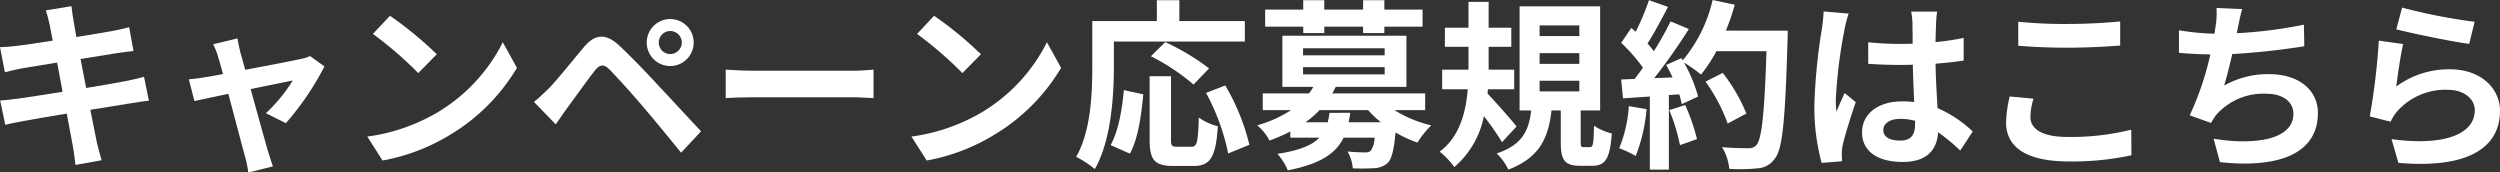
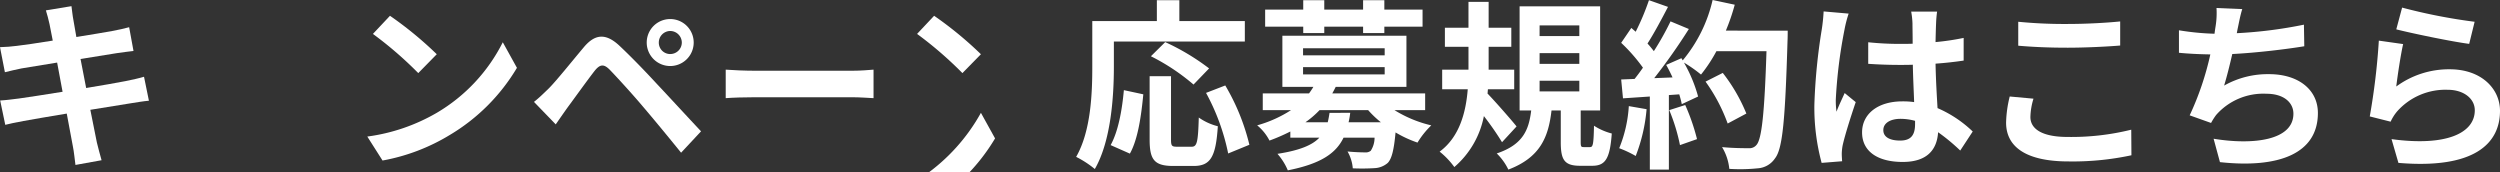
<svg xmlns="http://www.w3.org/2000/svg" viewBox="0 0 385.924 26.628">
  <rect x="0" y="0" width="385.924" height="26.628" fill="#333333" stroke="none" />
  <defs>
    <style>.cls-1{fill:#fff;}</style>
  </defs>
  <g id="レイヤー_2" data-name="レイヤー 2">
    <g id="design">
      <path class="cls-1" d="M7.084,1.6,11.032.952c.084.56.168,1.512.308,2.184.056.392.224,1.316.448,2.576,2.38-.392,4.508-.728,5.516-.924.9-.168,1.96-.392,2.632-.588l.672,3.668c-.616.056-1.736.224-2.576.336-1.148.2-3.276.532-5.6.9.28,1.4.56,2.94.868,4.48,2.52-.42,4.816-.812,6.076-1.064,1.092-.224,2.128-.448,2.856-.672l.756,3.7c-.756.056-1.9.252-2.968.42-1.344.224-3.612.588-6.076.98.448,2.3.84,4.172,1.008,5.04.2.84.476,1.848.728,2.744l-4.032.728c-.14-1.036-.224-2.016-.392-2.828-.14-.812-.5-2.744-.952-5.1-2.856.476-5.488.924-6.692,1.148s-2.156.42-2.8.588L.028,15.512c.756-.028,2.016-.2,2.912-.308,1.288-.168,3.892-.588,6.72-1.036-.28-1.512-.588-3.08-.84-4.508-2.464.392-4.62.756-5.488.9-.9.2-1.624.336-2.576.588L0,7.28c.9-.028,1.736-.084,2.6-.2.98-.112,3.136-.42,5.544-.812-.224-1.176-.42-2.1-.5-2.548C7.476,2.912,7.28,2.268,7.084,1.6Z" />
-       <path class="cls-1" d="M37.1,8.064c.2.672.448,1.624.756,2.716,3.556-.672,7.476-1.428,8.568-1.68a5.337,5.337,0,0,0,1.428-.448l2.24,1.6a44.073,44.073,0,0,1-5.964,8.764l-3.08-1.54a24.857,24.857,0,0,0,4.144-5.04c-.672.112-3.472.7-6.5,1.316,1.064,3.864,2.268,8.176,2.688,9.632.168.476.532,1.736.756,2.3l-3.808.952a16.048,16.048,0,0,0-.5-2.464c-.42-1.512-1.568-5.88-2.576-9.688-2.352.5-4.4.924-5.236,1.12l-.868-3.36c.9-.084,1.652-.168,2.576-.336.392-.056,1.4-.224,2.688-.476-.28-1.092-.532-1.988-.728-2.6A9.806,9.806,0,0,0,32.9,6.832l3.752-.9C36.764,6.58,36.932,7.336,37.1,8.064Z" />
      <path class="cls-1" d="M67.424,17.416A26.365,26.365,0,0,0,77.616,6.524L79.8,10.472a29.774,29.774,0,0,1-10.36,10.36A30.323,30.323,0,0,1,59.052,24.78l-2.352-3.7A28.859,28.859,0,0,0,67.424,17.416Zm0-9.044-2.856,2.912a58.218,58.218,0,0,0-7-6.048l2.632-2.8A56.551,56.551,0,0,1,67.424,8.372Z" />
      <path class="cls-1" d="M84.756,13.608c1.26-1.288,3.444-4.032,5.376-6.328,1.652-1.96,3.3-2.268,5.488-.224,1.876,1.764,4.032,4,5.712,5.824,1.876,1.988,4.732,5.1,6.888,7.392l-3.08,3.3c-1.876-2.324-4.256-5.208-5.908-7.14-1.624-1.932-4.116-4.648-5.124-5.684-.9-.9-1.484-.84-2.3.168-1.092,1.4-3.08,4.172-4.2,5.684-.644.9-1.316,1.876-1.82,2.6l-3.36-3.472C83.272,15.064,83.888,14.448,84.756,13.608ZM103.46,2.94a3.626,3.626,0,1,1,0,7.252,3.626,3.626,0,0,1,0-7.252Zm0,5.4a1.781,1.781,0,0,0,1.792-1.764,1.8,1.8,0,0,0-1.792-1.792A1.781,1.781,0,0,0,101.7,6.58,1.757,1.757,0,0,0,103.46,8.344Z" />
      <path class="cls-1" d="M116.536,10.92h15.036c1.316,0,2.548-.112,3.276-.168v4.4c-.672-.028-2.1-.14-3.276-.14H116.536c-1.6,0-3.472.056-4.508.14v-4.4C113.036,10.836,115.08,10.92,116.536,10.92Z" />
-       <path class="cls-1" d="M151.424,17.416A26.365,26.365,0,0,0,161.616,6.524l2.184,3.948a29.774,29.774,0,0,1-10.36,10.36,30.323,30.323,0,0,1-10.388,3.948l-2.352-3.7A28.859,28.859,0,0,0,151.424,17.416Zm0-9.044-2.856,2.912a58.218,58.218,0,0,0-7-6.048l2.632-2.8A56.551,56.551,0,0,1,151.424,8.372Z" />
+       <path class="cls-1" d="M151.424,17.416l2.184,3.948a29.774,29.774,0,0,1-10.36,10.36,30.323,30.323,0,0,1-10.388,3.948l-2.352-3.7A28.859,28.859,0,0,0,151.424,17.416Zm0-9.044-2.856,2.912a58.218,58.218,0,0,0-7-6.048l2.632-2.8A56.551,56.551,0,0,1,151.424,8.372Z" />
      <path class="cls-1" d="M171.948,10.3c0,4.508-.42,11.424-2.94,15.792a15.465,15.465,0,0,0-2.884-1.876c2.3-4,2.492-9.884,2.492-13.916V3.248h9.968V.028h3.472v3.22h10.108V6.412H171.948Zm-.5,12.1c1.176-2.128,1.764-5.376,2.044-8.484l3,.644c-.308,3.22-.812,6.916-2.072,9.156Zm12.488.252c.84,0,1.008-.644,1.12-4.508a8.764,8.764,0,0,0,2.94,1.344c-.308,4.788-1.148,6.132-3.752,6.132h-3.108c-2.968,0-3.668-.98-3.668-4.088V11.76h3.3V21.5c0,1.008.112,1.148.9,1.148Zm.308-9.6a32.3,32.3,0,0,0-6.58-4.368L179.872,6.5a35.266,35.266,0,0,1,6.776,4.06Zm4.9.14a33.359,33.359,0,0,1,3.724,9.156l-3.276,1.344a33.291,33.291,0,0,0-3.416-9.352Z" />
      <path class="cls-1" d="M215.264,17a18.837,18.837,0,0,0,5.684,2.352,13.064,13.064,0,0,0-2.128,2.66,17.648,17.648,0,0,1-3.388-1.568c-.252,2.716-.588,4.06-1.2,4.7a3.324,3.324,0,0,1-2.044.812,31.548,31.548,0,0,1-3.36.028,6.161,6.161,0,0,0-.812-2.6c1.12.112,2.212.14,2.688.14a1.227,1.227,0,0,0,.9-.252,3.721,3.721,0,0,0,.588-2.016H207.4c-1.176,2.436-3.528,4.032-8.6,5.04a9.291,9.291,0,0,0-1.6-2.548c3.444-.532,5.376-1.344,6.468-2.492h-4.48V20.3a28.542,28.542,0,0,1-3.22,1.4,7.423,7.423,0,0,0-1.9-2.352A19.037,19.037,0,0,0,199.3,17h-4.368V14.42h7.14a10.5,10.5,0,0,0,.672-1.008H197.96v-7.9h19.152v7.9h-10.92c-.168.336-.336.672-.532,1.008H220V17ZM201.18,4.116H195.3V1.484h5.88V.028h3.248V1.484h5.992V.028H213.7V1.484H219.6V4.116H213.7V5.1H210.42v-.98h-5.992V5.1H201.18Zm-.028,4.424h12.6V7.448h-12.6Zm0,2.94h12.6V10.36h-12.6Zm7.28,5.936a12.15,12.15,0,0,1-.252,1.456h4.984A15.607,15.607,0,0,1,211.2,17h-7.5a14.461,14.461,0,0,1-2.184,1.876h3.444c.112-.448.2-.924.28-1.456Z" />
      <path class="cls-1" d="M231.868,21.952a45.288,45.288,0,0,0-2.8-4.032,13.824,13.824,0,0,1-4.564,7.868,12.089,12.089,0,0,0-2.268-2.38c3.08-2.268,4.06-6.1,4.34-9.632h-3.948V10.752h4.06V7.224h-3.64V4.284h3.64v-4H229.8v4h3.5v2.94h-3.5v3.528h3.948v3.024h-4.06l-.056.672c1.176,1.2,3.864,4.284,4.48,5.068Zm13.58.756c.448,0,.56-.364.616-3.3a9.385,9.385,0,0,0,2.744,1.2c-.28,3.976-1.036,4.984-3.024,4.984h-1.848c-2.464,0-3-.924-3-3.668V17.052h-1.428c-.476,4.116-1.736,7.252-6.664,9.128a8.837,8.837,0,0,0-1.792-2.492c4.088-1.372,4.956-3.668,5.32-6.636h-1.792V.98h12.432V17.052h-3v4.816c0,.756.056.84.476.84ZM237.664,5.572H243.8V3.92h-6.132Zm0,4.284H243.8V8.2h-6.132Zm0,4.256H243.8V12.46h-6.132Z" />
      <path class="cls-1" d="M254.184,16.856a25.888,25.888,0,0,1-1.68,7.224,16.458,16.458,0,0,0-2.548-1.2,20.358,20.358,0,0,0,1.484-6.5ZM275.968,4.732s0,1.12-.028,1.54c-.364,12.264-.756,16.688-1.932,18.172a3.47,3.47,0,0,1-2.688,1.54,26.729,26.729,0,0,1-4.368.084,7.959,7.959,0,0,0-1.12-3.36c1.764.168,3.36.168,4.116.168a1.382,1.382,0,0,0,1.176-.476c.84-.868,1.26-4.956,1.568-14.5h-7.728a23.069,23.069,0,0,1-2.38,3.612,21.4,21.4,0,0,0-2.632-1.848,22.3,22.3,0,0,1,2.184,5.236l-2.52,1.176a15.237,15.237,0,0,0-.392-1.512l-1.6.112V26.18h-2.94V14.9l-4.144.28-.28-2.912,2.072-.084c.42-.532.868-1.12,1.288-1.736a26.378,26.378,0,0,0-3.36-3.836l1.568-2.3.672.588A37.013,37.013,0,0,0,254.548.028l2.94,1.036C256.48,3,255.332,5.152,254.324,6.72c.364.392.7.812.98,1.176A43.781,43.781,0,0,0,257.88,3.3l2.828,1.176a90.14,90.14,0,0,1-5.348,7.588l2.828-.112c-.308-.672-.644-1.344-.98-1.932l2.352-1.036.2.336A22.294,22.294,0,0,0,264.376,0l3.416.728a32.112,32.112,0,0,1-1.372,4Zm-15.82,11.48a31.931,31.931,0,0,1,1.82,5.264l-2.632.924a28.5,28.5,0,0,0-1.652-5.4Zm6.552,2.856a26.451,26.451,0,0,0-3.416-6.468l2.66-1.344a26.335,26.335,0,0,1,3.64,6.272Z" />
      <path class="cls-1" d="M284.732,4.592a74.744,74.744,0,0,0-1.344,10.836,13.235,13.235,0,0,0,.112,1.82c.364-.98.84-1.932,1.26-2.884l1.708,1.4c-.784,2.3-1.68,5.152-2.016,6.664a7.814,7.814,0,0,0-.14,1.316c0,.28.028.756.056,1.148l-3.164.252a32.887,32.887,0,0,1-1.12-8.96,88.674,88.674,0,0,1,1.148-11.676,26.71,26.71,0,0,0,.28-2.744l3.864.336A18.18,18.18,0,0,0,284.732,4.592Zm14.14-.98c-.028.616-.056,1.652-.084,2.884a38.364,38.364,0,0,0,4.34-.644v3.5c-1.344.2-2.8.364-4.34.476.056,2.716.2,4.956.308,6.86a18.325,18.325,0,0,1,5.432,3.612L302.6,23.24a29.369,29.369,0,0,0-3.416-2.828C299.012,23.1,297.5,25,293.72,25c-3.864,0-6.272-1.624-6.272-4.564,0-2.828,2.408-4.788,6.216-4.788a12.457,12.457,0,0,1,1.82.112c-.056-1.736-.168-3.78-.2-5.768-.672.028-1.344.028-1.988.028-1.652,0-3.248-.056-4.9-.168V6.524a46.655,46.655,0,0,0,4.9.252c.644,0,1.316,0,1.96-.028,0-1.372-.028-2.52-.028-3.108a11.89,11.89,0,0,0-.2-1.848h4A17.534,17.534,0,0,0,298.872,3.612ZM293.328,21.7c1.708,0,2.3-.9,2.3-2.548v-.5a8.645,8.645,0,0,0-2.24-.308c-1.6,0-2.66.672-2.66,1.736C290.724,21.224,291.844,21.7,293.328,21.7Z" />
      <path class="cls-1" d="M313.432,18.06c0,1.792,1.708,3.08,5.74,3.08A38.446,38.446,0,0,0,329,20.02l.028,3.948a43.147,43.147,0,0,1-9.716.952c-6.412,0-9.632-2.156-9.632-5.992a18.113,18.113,0,0,1,.56-4.032l3.668.336A10.317,10.317,0,0,0,313.432,18.06ZM319.172,3.7c2.772,0,5.964-.168,8.12-.392V7.028c-1.96.168-5.432.336-8.092.336-2.94,0-5.376-.112-7.644-.308V3.36A73.452,73.452,0,0,0,319.172,3.7Z" />
      <path class="cls-1" d="M345.464,4.256c-.056.252-.112.56-.168.868a68.559,68.559,0,0,0,10.36-1.316l.056,3.332c-2.912.476-7.364,1.008-11.116,1.2-.392,1.708-.84,3.5-1.26,4.872a13.644,13.644,0,0,1,6.944-1.764c4.536,0,7.532,2.408,7.532,5.992,0,6.3-6.076,8.568-15.12,7.588l-.98-3.612c6.132,1.008,12.32.252,12.32-3.864,0-1.68-1.428-3.08-4.172-3.08a9.689,9.689,0,0,0-7.756,3.276,10.348,10.348,0,0,0-.784,1.232l-3.3-1.176A44.806,44.806,0,0,0,341.208,8.4c-1.764-.028-3.416-.112-4.844-.252V4.676a40.019,40.019,0,0,0,5.488.532c.056-.42.112-.812.168-1.148a12.7,12.7,0,0,0,.14-2.828l3.976.168C345.828,2.38,345.66,3.332,345.464,4.256Z" />
      <path class="cls-1" d="M369.908,13.356a13.706,13.706,0,0,1,8.26-2.66c4.9,0,7.756,3.024,7.756,6.412,0,5.1-4.032,9.016-15.68,8.036l-1.064-3.668c8.4,1.148,12.852-.9,12.852-4.452,0-1.82-1.736-3.164-4.172-3.164a9.968,9.968,0,0,0-7.784,3.3,6.784,6.784,0,0,0-1.036,1.624l-3.22-.812a103.3,103.3,0,0,0,1.4-11.7l3.752.532C370.608,8.344,370.1,11.76,369.908,13.356Zm12.1-10-.84,3.416c-2.828-.364-9.072-1.68-11.256-2.24l.9-3.36A85.7,85.7,0,0,0,382,3.36Z" />
    </g>
  </g>
</svg>